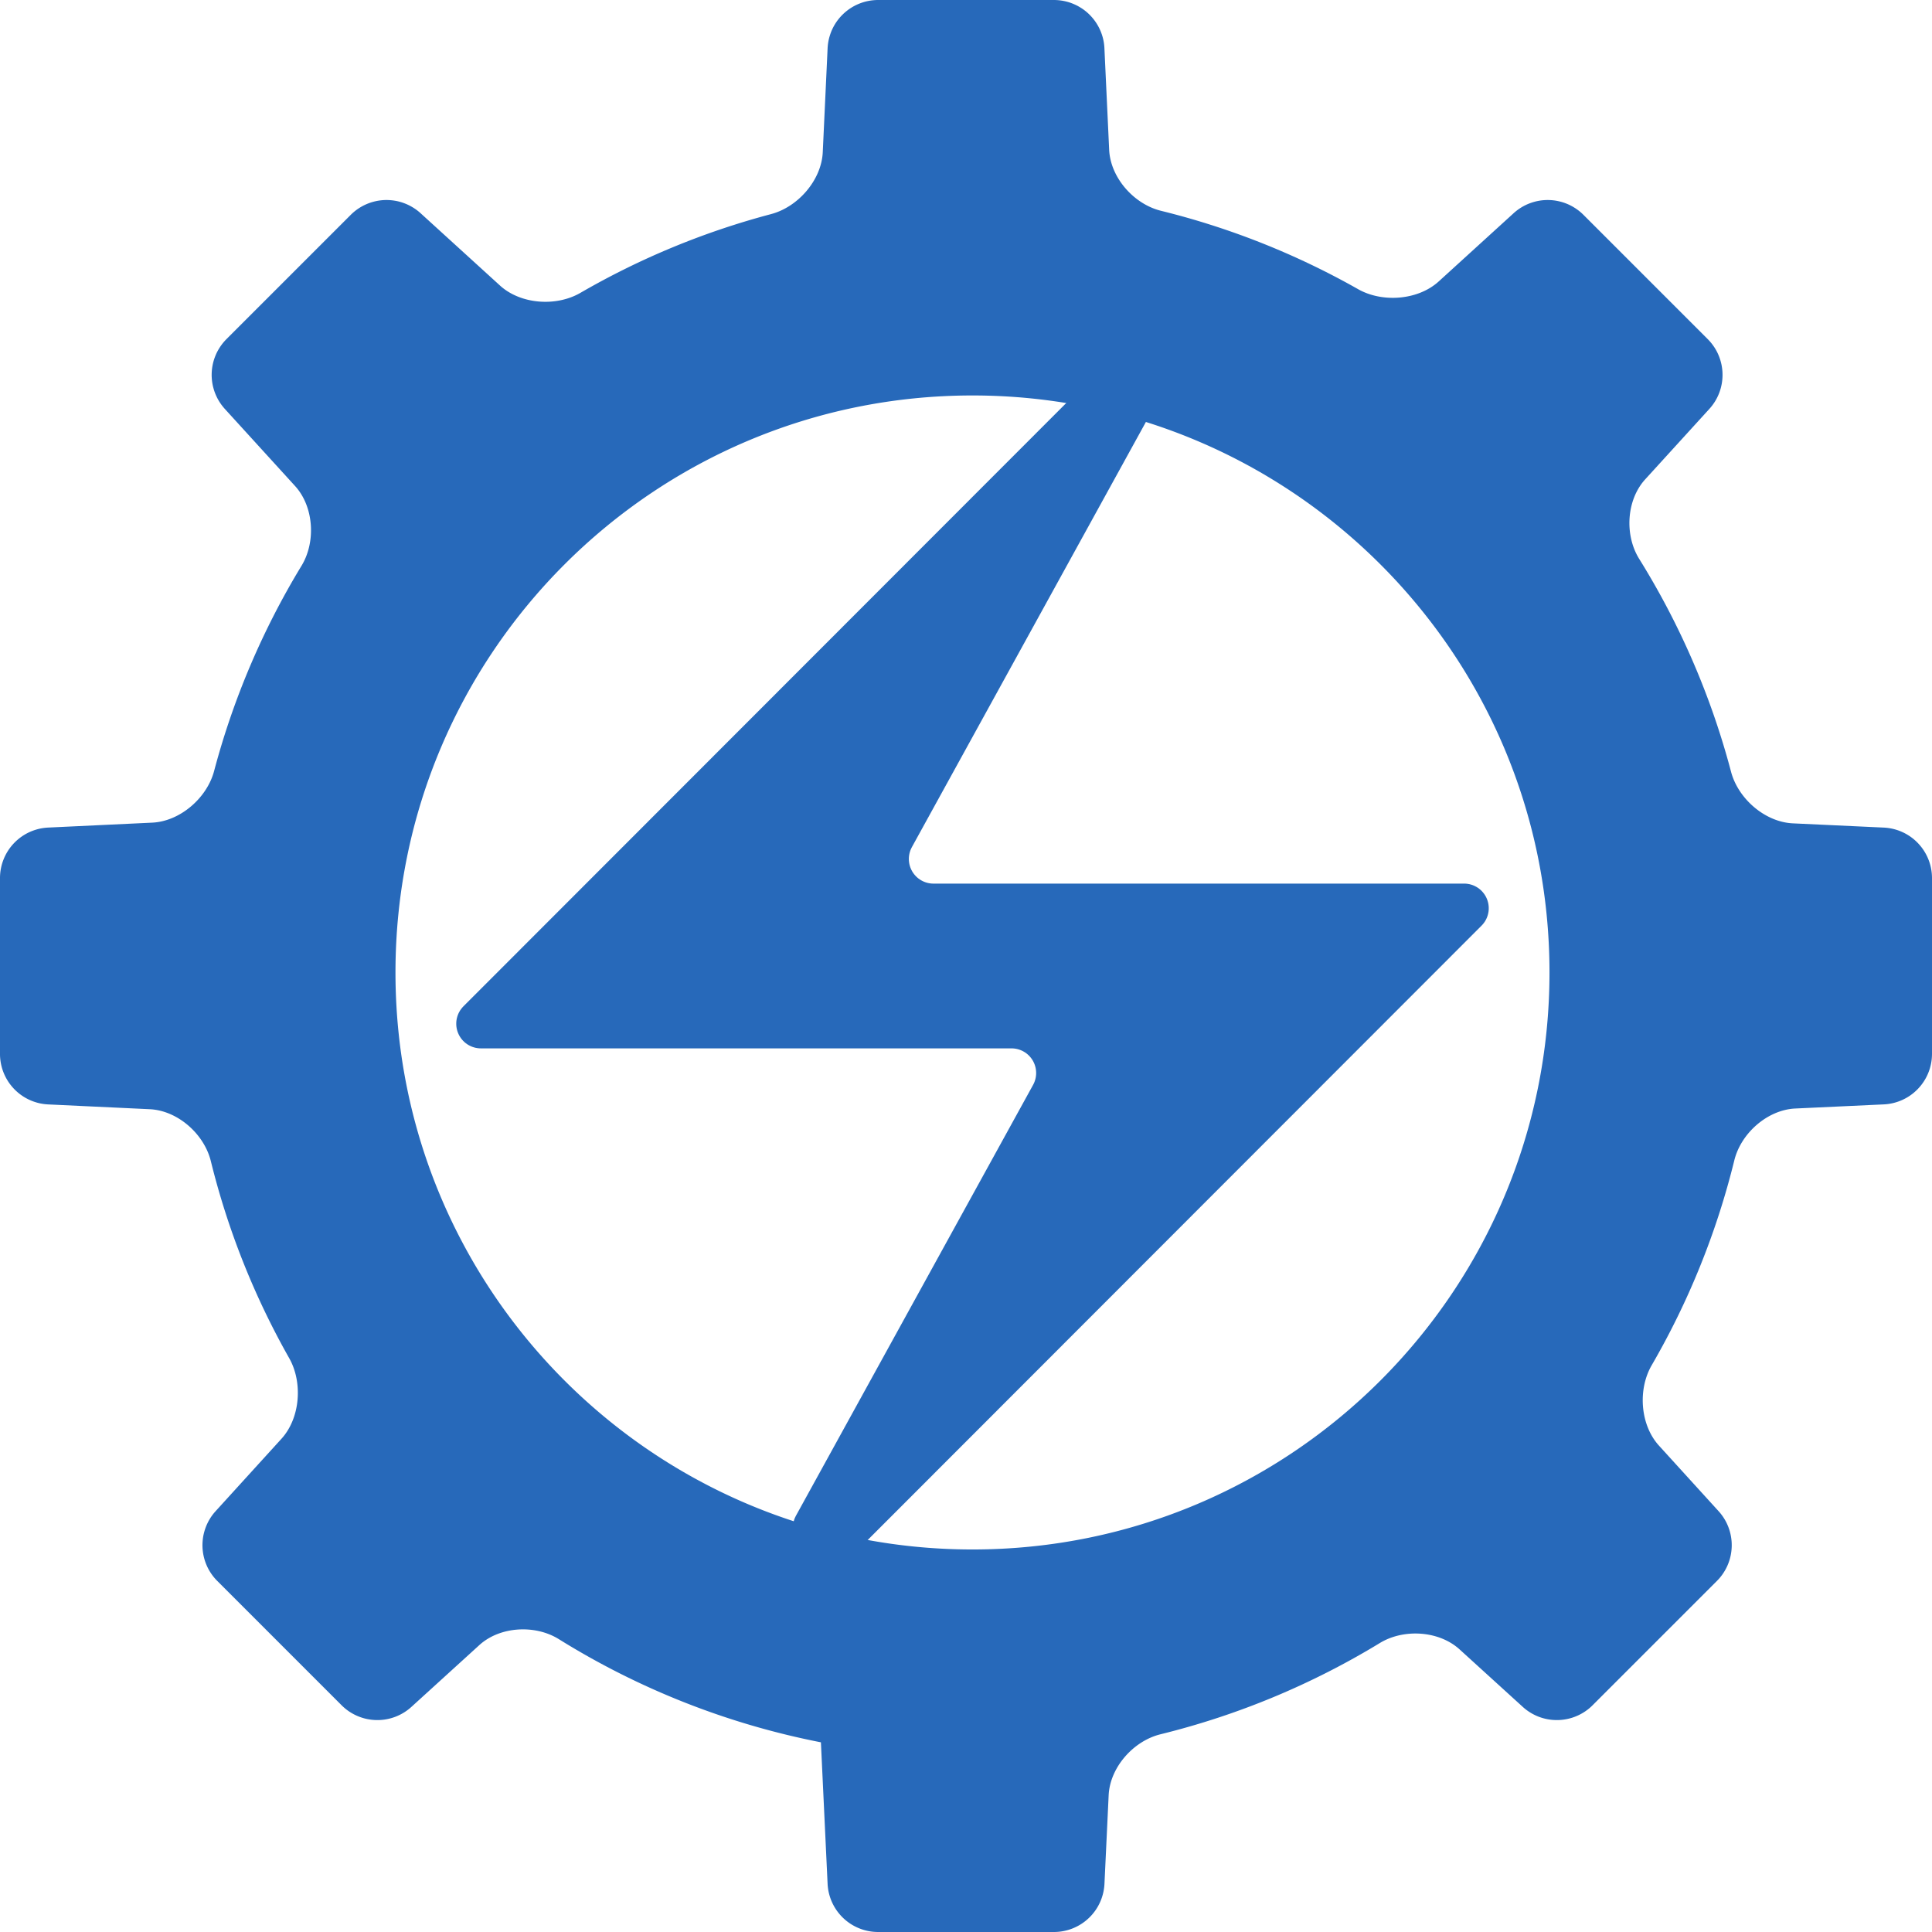
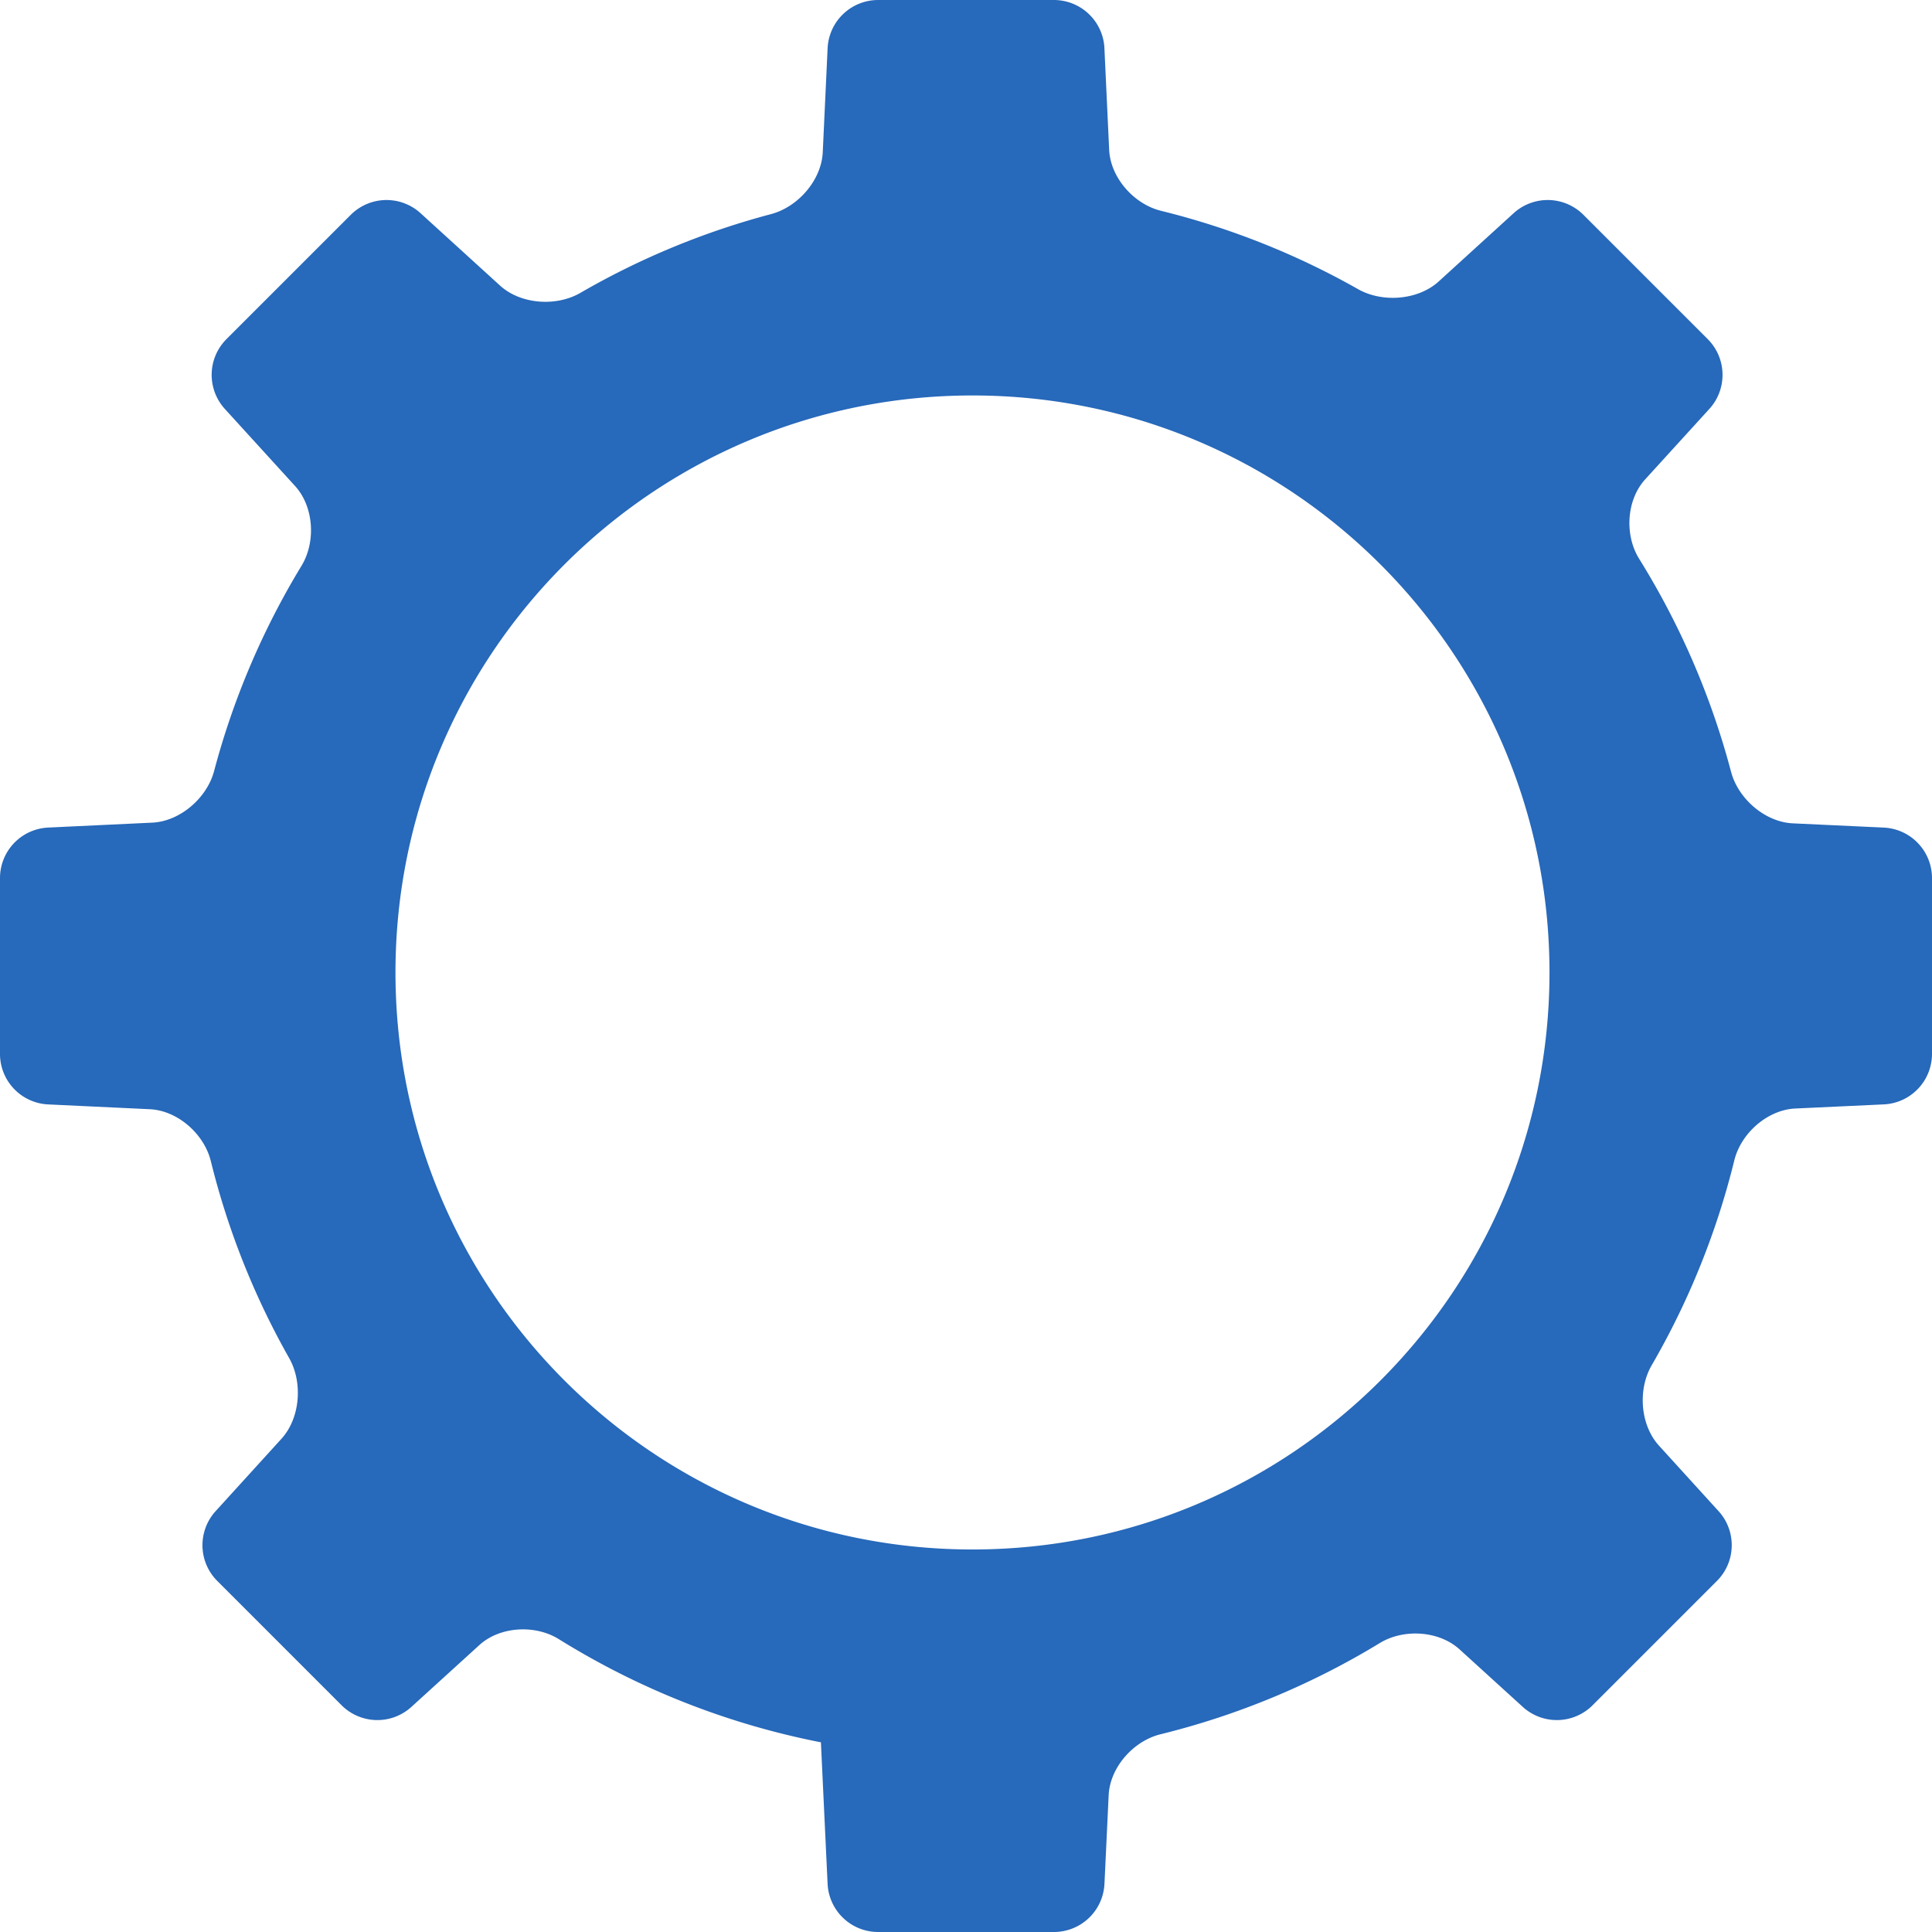
<svg xmlns="http://www.w3.org/2000/svg" width="149" height="149" fill="none">
  <g fill="#2769ba" fill-rule="evenodd">
    <path d="m63.31 134.371.516 10.913q.009.185.035.369t.07.365.105.356q.06.176.138.345.077.169.17.33t.2.312q.108.152.23.292.122.141.256.269.135.128.28.243.147.115.303.216t.322.185q.165.085.337.154.173.07.351.122t.36.087q.183.036.368.053t.371.018h13.56q.186 0 .37-.018.186-.017.368-.053t.36-.087q.18-.053.352-.122t.337-.154.322-.186q.156-.1.302-.215t.28-.243q.135-.128.257-.269.121-.14.23-.292.107-.151.2-.312t.17-.33.138-.345q.06-.175.104-.356t.07-.365q.027-.184.036-.369l.323-6.829c.101-2.152 1.907-4.19 3.999-4.704a60.2 60.2 0 0 0 16.916-7.037c1.84-1.12 4.555-.959 6.149.49l4.877 4.437q.137.125.286.236t.307.208q.159.097.326.178.167.082.341.147t.354.113q.179.048.363.079.183.031.368.044.186.013.371.009.186-.005.371-.027.184-.022.366-.061.181-.04.359-.096.177-.057.347-.13.171-.073.334-.162t.317-.193.298-.223q.143-.118.274-.25l9.588-9.588q.132-.131.25-.274t.222-.297.194-.318q.089-.163.162-.333.073-.171.13-.348.056-.177.096-.359.039-.182.061-.366.022-.185.027-.37.004-.186-.009-.372-.014-.185-.045-.368-.03-.183-.079-.363-.048-.179-.113-.354-.065-.174-.146-.341t-.178-.326q-.097-.158-.208-.307-.112-.149-.237-.286l-4.597-5.054c-1.45-1.594-1.642-4.331-.562-6.195a60.1 60.1 0 0 0 6.374-15.805c.514-2.092 2.552-3.897 4.704-3.998l6.823-.318q.186-.009.37-.035t.365-.07.356-.104q.176-.061.345-.138t.331-.17.312-.2q.152-.108.292-.23.141-.122.269-.256.128-.135.243-.28.115-.147.216-.303.101-.157.186-.322t.154-.338.122-.35q.052-.179.087-.362.036-.182.053-.367t.018-.371V67.722q0-.186-.018-.371t-.053-.368q-.035-.182-.087-.36-.053-.179-.122-.352-.069-.172-.154-.337t-.186-.322-.216-.302-.243-.28-.269-.257q-.14-.122-.292-.23-.151-.107-.312-.2-.162-.093-.331-.17t-.345-.138q-.175-.06-.356-.104t-.365-.07-.37-.035l-7.012-.327c-2.152-.1-4.219-1.9-4.768-3.983a60.2 60.2 0 0 0-7.084-16.416c-1.138-1.83-.989-4.535.461-6.128l4.951-5.435q.125-.137.236-.286.112-.149.209-.307.097-.159.178-.326t.147-.341q.065-.175.113-.354.048-.18.079-.363t.044-.369q.014-.185.009-.371-.004-.186-.026-.37-.022-.185-.061-.367-.04-.181-.096-.358-.057-.178-.13-.349t-.162-.334-.194-.317-.222-.297q-.119-.143-.25-.275l-9.585-9.585q-.131-.131-.274-.25-.144-.118-.298-.222t-.317-.193q-.163-.09-.334-.163t-.348-.13q-.177-.056-.359-.095-.182-.04-.366-.062-.185-.022-.371-.026t-.371.009-.369.044-.363.08-.353.113-.342.146q-.167.082-.325.178-.159.097-.308.209t-.286.237l-5.777 5.262c-1.593 1.45-4.34 1.658-6.215.598a60 60 0 0 0-15.205-6.046c-2.091-.516-3.896-2.555-3.996-4.706l-.366-7.832q-.008-.186-.034-.37t-.07-.365-.105-.356q-.06-.176-.138-.345-.077-.17-.17-.33-.092-.162-.2-.313-.108-.152-.23-.292-.121-.14-.256-.27-.134-.128-.28-.243T83.389.62t-.321-.186Q82.902.35 82.73.28t-.351-.122-.361-.087q-.183-.036-.368-.053T81.28 0H67.724q-.186 0-.371.018-.186.017-.368.053-.183.035-.361.087-.178.053-.351.122t-.338.154-.321.186q-.157.1-.303.216-.146.114-.28.243-.135.128-.257.269-.121.14-.23.292-.107.151-.2.312-.093.162-.17.33-.077.17-.137.346t-.105.356q-.043.18-.07.365-.026.184-.035.37l-.374 8.02c-.1 2.152-1.9 4.22-3.982 4.772a60 60 0 0 0-14.715 6.078c-1.864 1.078-4.602.884-6.194-.566l-6.127-5.58q-.137-.126-.286-.237-.149-.112-.307-.208-.16-.097-.326-.179-.168-.081-.342-.146t-.353-.114-.363-.079-.369-.044-.371-.01q-.186.005-.37.027-.185.022-.367.062t-.359.096-.348.13q-.17.072-.334.162-.163.089-.317.193t-.297.222-.275.25l-9.585 9.585q-.131.131-.25.275-.118.143-.222.297t-.194.317-.162.334-.13.348q-.056.177-.096.36-.039.18-.061.366-.022.184-.026.37-.005.186.009.371.013.186.044.369.03.183.08.363.047.18.113.354.065.174.146.34.081.168.178.327.097.158.209.307t.236.286l5.418 5.948c1.45 1.593 1.614 4.309.495 6.15a60.2 60.2 0 0 0-6.74 15.825c-.551 2.082-2.62 3.882-4.772 3.984l-8.026.38q-.185.009-.37.035-.183.026-.364.07-.18.044-.356.105-.176.06-.345.137t-.33.17-.312.201q-.152.108-.292.23-.14.121-.269.256-.128.134-.243.28t-.216.303q-.1.156-.185.321t-.154.338q-.07.172-.122.35-.052.179-.087.361-.036.183-.053.368t-.018.37v13.56q0 .186.018.371t.053.367.087.361.122.351q.069.173.154.338t.185.321.216.303.243.28q.128.135.269.256.14.122.292.23t.312.2q.161.093.33.17.17.078.345.138t.356.105q.18.044.365.07.184.026.37.035l7.836.37c2.151.102 4.19 1.908 4.707 4a60 60 0 0 0 6.045 15.2c1.06 1.875.854 4.622-.596 6.215l-5.078 5.583q-.125.137-.237.286t-.208.308q-.097.158-.178.325t-.146.342-.113.353q-.049.18-.08.363-.03.183-.043.369-.014.185-.01.371.005.186.027.37.022.185.061.366.04.182.096.359.057.177.13.348t.162.334q.09.163.194.317t.222.297.25.275l9.588 9.588q.131.131.274.249.144.119.298.223t.317.193.334.162.348.13.358.096.366.061.37.027q.186.004.372-.009.185-.013.368-.044.184-.031.363-.079.18-.048.354-.113t.341-.147q.167-.081.326-.178t.307-.208q.149-.111.286-.236l5.24-4.767c1.594-1.45 4.3-1.597 6.13-.46a60.1 60.1 0 0 0 20.212 7.957zM30.5 74.999c0-24.576 19.923-44.5 44.5-44.5s44.5 19.924 44.5 44.5c0 24.577-19.923 44.5-44.5 44.5s-44.5-19.923-44.5-44.5" />
-     <path d="M37.085 80.852H78.01q.061 0 .123.004.061.004.122.012.062.008.122.02t.12.027q.06.016.118.036t.115.043.113.05.108.058q.054.03.106.064.05.034.1.071.05.038.096.078t.09.083q.044.044.085.09t.079.094q.038.049.073.1.034.05.066.103.031.053.059.108t.052.112.045.115.037.117q.017.06.03.12t.021.12q.01.062.014.123.005.062.006.123 0 .062-.002.123-.003.062-.01.123t-.018.122-.026.12-.034.119q-.018.058-.04.116-.023.057-.05.113-.026.056-.055.11l-18.3 33.246q-.027.05-.05.101t-.045.104q-.02.052-.038.106t-.03.109q-.014.055-.024.11-.01.056-.017.112-.006.056-.01.113-.002.056-.001.113 0 .056.005.112.005.057.013.113t.02.11q.012.056.027.11.015.055.034.108.019.054.041.105.022.052.048.103.025.05.054.099t.06.095q.033.047.067.091.035.045.073.087t.078.082.083.077q.043.036.088.07t.092.066l.096.059q.05.028.1.053t.103.046.106.04q.053.017.108.032t.11.025.112.018q.056.008.112.011.056.004.113.004h2.564q.171 0 .34-.033.168-.034.327-.1t.302-.161q.142-.095.264-.217l47.56-47.598q.05-.05.095-.103.046-.053.087-.11.042-.055.08-.114.037-.06.07-.121.033-.062.061-.126.029-.064.052-.13.024-.066.042-.133.019-.068.033-.136.013-.069.022-.138.008-.07.012-.14.003-.07.001-.14-.001-.07-.008-.14-.007-.069-.019-.138t-.029-.137-.039-.134-.049-.131-.058-.127q-.032-.063-.068-.123t-.076-.117-.085-.111q-.044-.054-.092-.105t-.1-.098-.107-.09-.114-.082-.119-.073-.124-.064-.129-.056q-.065-.025-.132-.045t-.135-.036q-.068-.015-.138-.025-.069-.01-.139-.016-.07-.005-.14-.005H71.992q-.061 0-.123-.004-.061-.004-.122-.012-.062-.008-.122-.02t-.12-.027q-.06-.016-.118-.036t-.115-.043-.113-.05-.108-.058q-.054-.03-.105-.064-.052-.034-.101-.071t-.096-.078q-.046-.04-.09-.083t-.085-.09q-.041-.045-.079-.094-.038-.048-.073-.1-.034-.05-.066-.103-.031-.053-.059-.108t-.052-.112-.045-.115-.037-.117q-.017-.06-.03-.12t-.021-.12q-.01-.062-.014-.123-.005-.062-.006-.123 0-.062.002-.123.003-.062.01-.123t.018-.122.026-.12.034-.119q.018-.058.04-.116.023-.057.05-.113.026-.056.055-.11l18.3-33.246q.027-.05.05-.101t.045-.104q.02-.052.038-.106t.03-.109q.014-.055.024-.11.01-.056.017-.112.006-.056.01-.113.002-.056.001-.113 0-.056-.005-.112-.005-.057-.013-.113t-.02-.11q-.012-.056-.027-.11-.015-.055-.034-.108t-.041-.105-.048-.103q-.025-.05-.054-.099-.029-.048-.06-.095-.033-.047-.067-.091-.035-.045-.073-.087T88.322 30t-.083-.076-.088-.072-.092-.065l-.096-.059q-.05-.028-.1-.053t-.103-.046-.106-.04q-.053-.017-.108-.032t-.11-.025q-.055-.011-.112-.018-.056-.008-.112-.011-.056-.004-.113-.004h-2.564q-.171 0-.34.034-.168.033-.327.099t-.302.161q-.142.096-.264.217l-47.56 47.598q-.05.05-.095.103-.046.053-.087.11-.042.055-.08.114-.037.06-.07.121-.033.062-.061.126-.029.064-.052.13-.024.066-.042.133-.019.068-.033.136-.013.069-.022.138-.008.07-.012.14-.003.07-.001.14.001.07.008.14.007.069.019.138t.029.137.039.134.049.131.058.127q.032.063.068.123.035.06.076.117t.085.111.092.105q.048.05.1.098.052.047.107.09.056.043.114.082t.119.073.124.064.129.056q.065.025.132.045t.135.036q.068.015.138.025.069.01.139.016.07.005.14.005z" />
  </g>
</svg>